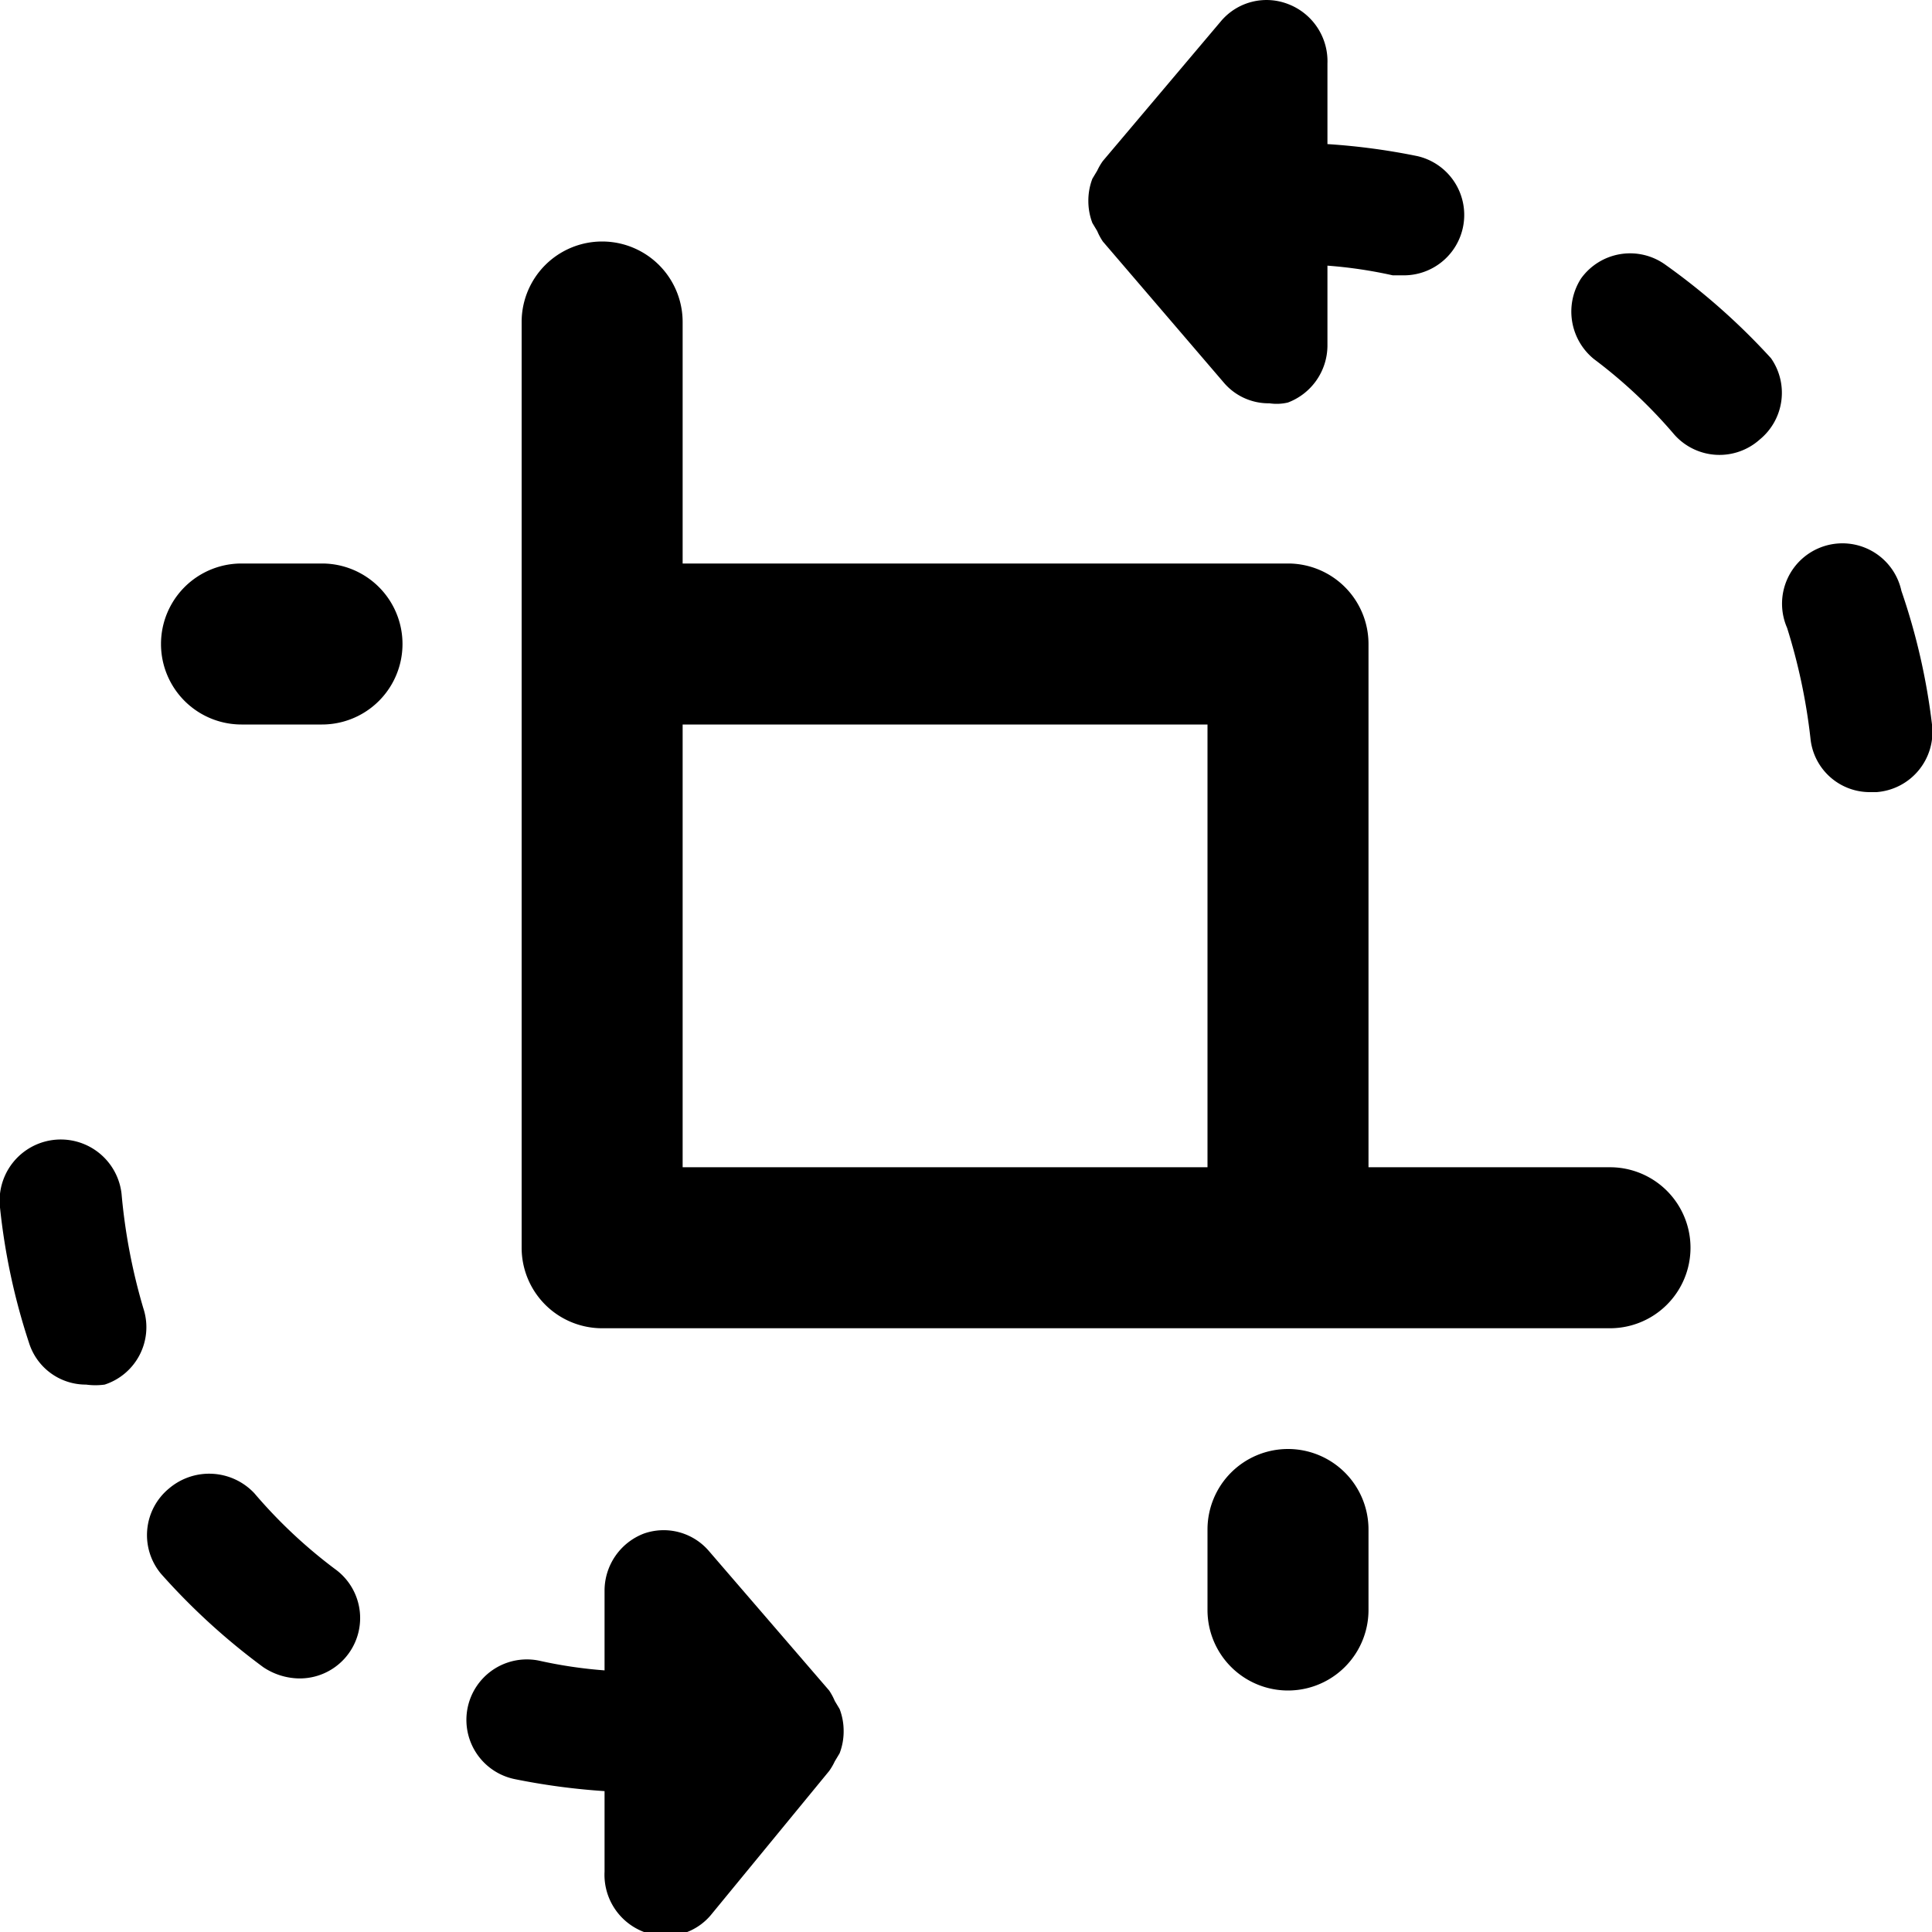
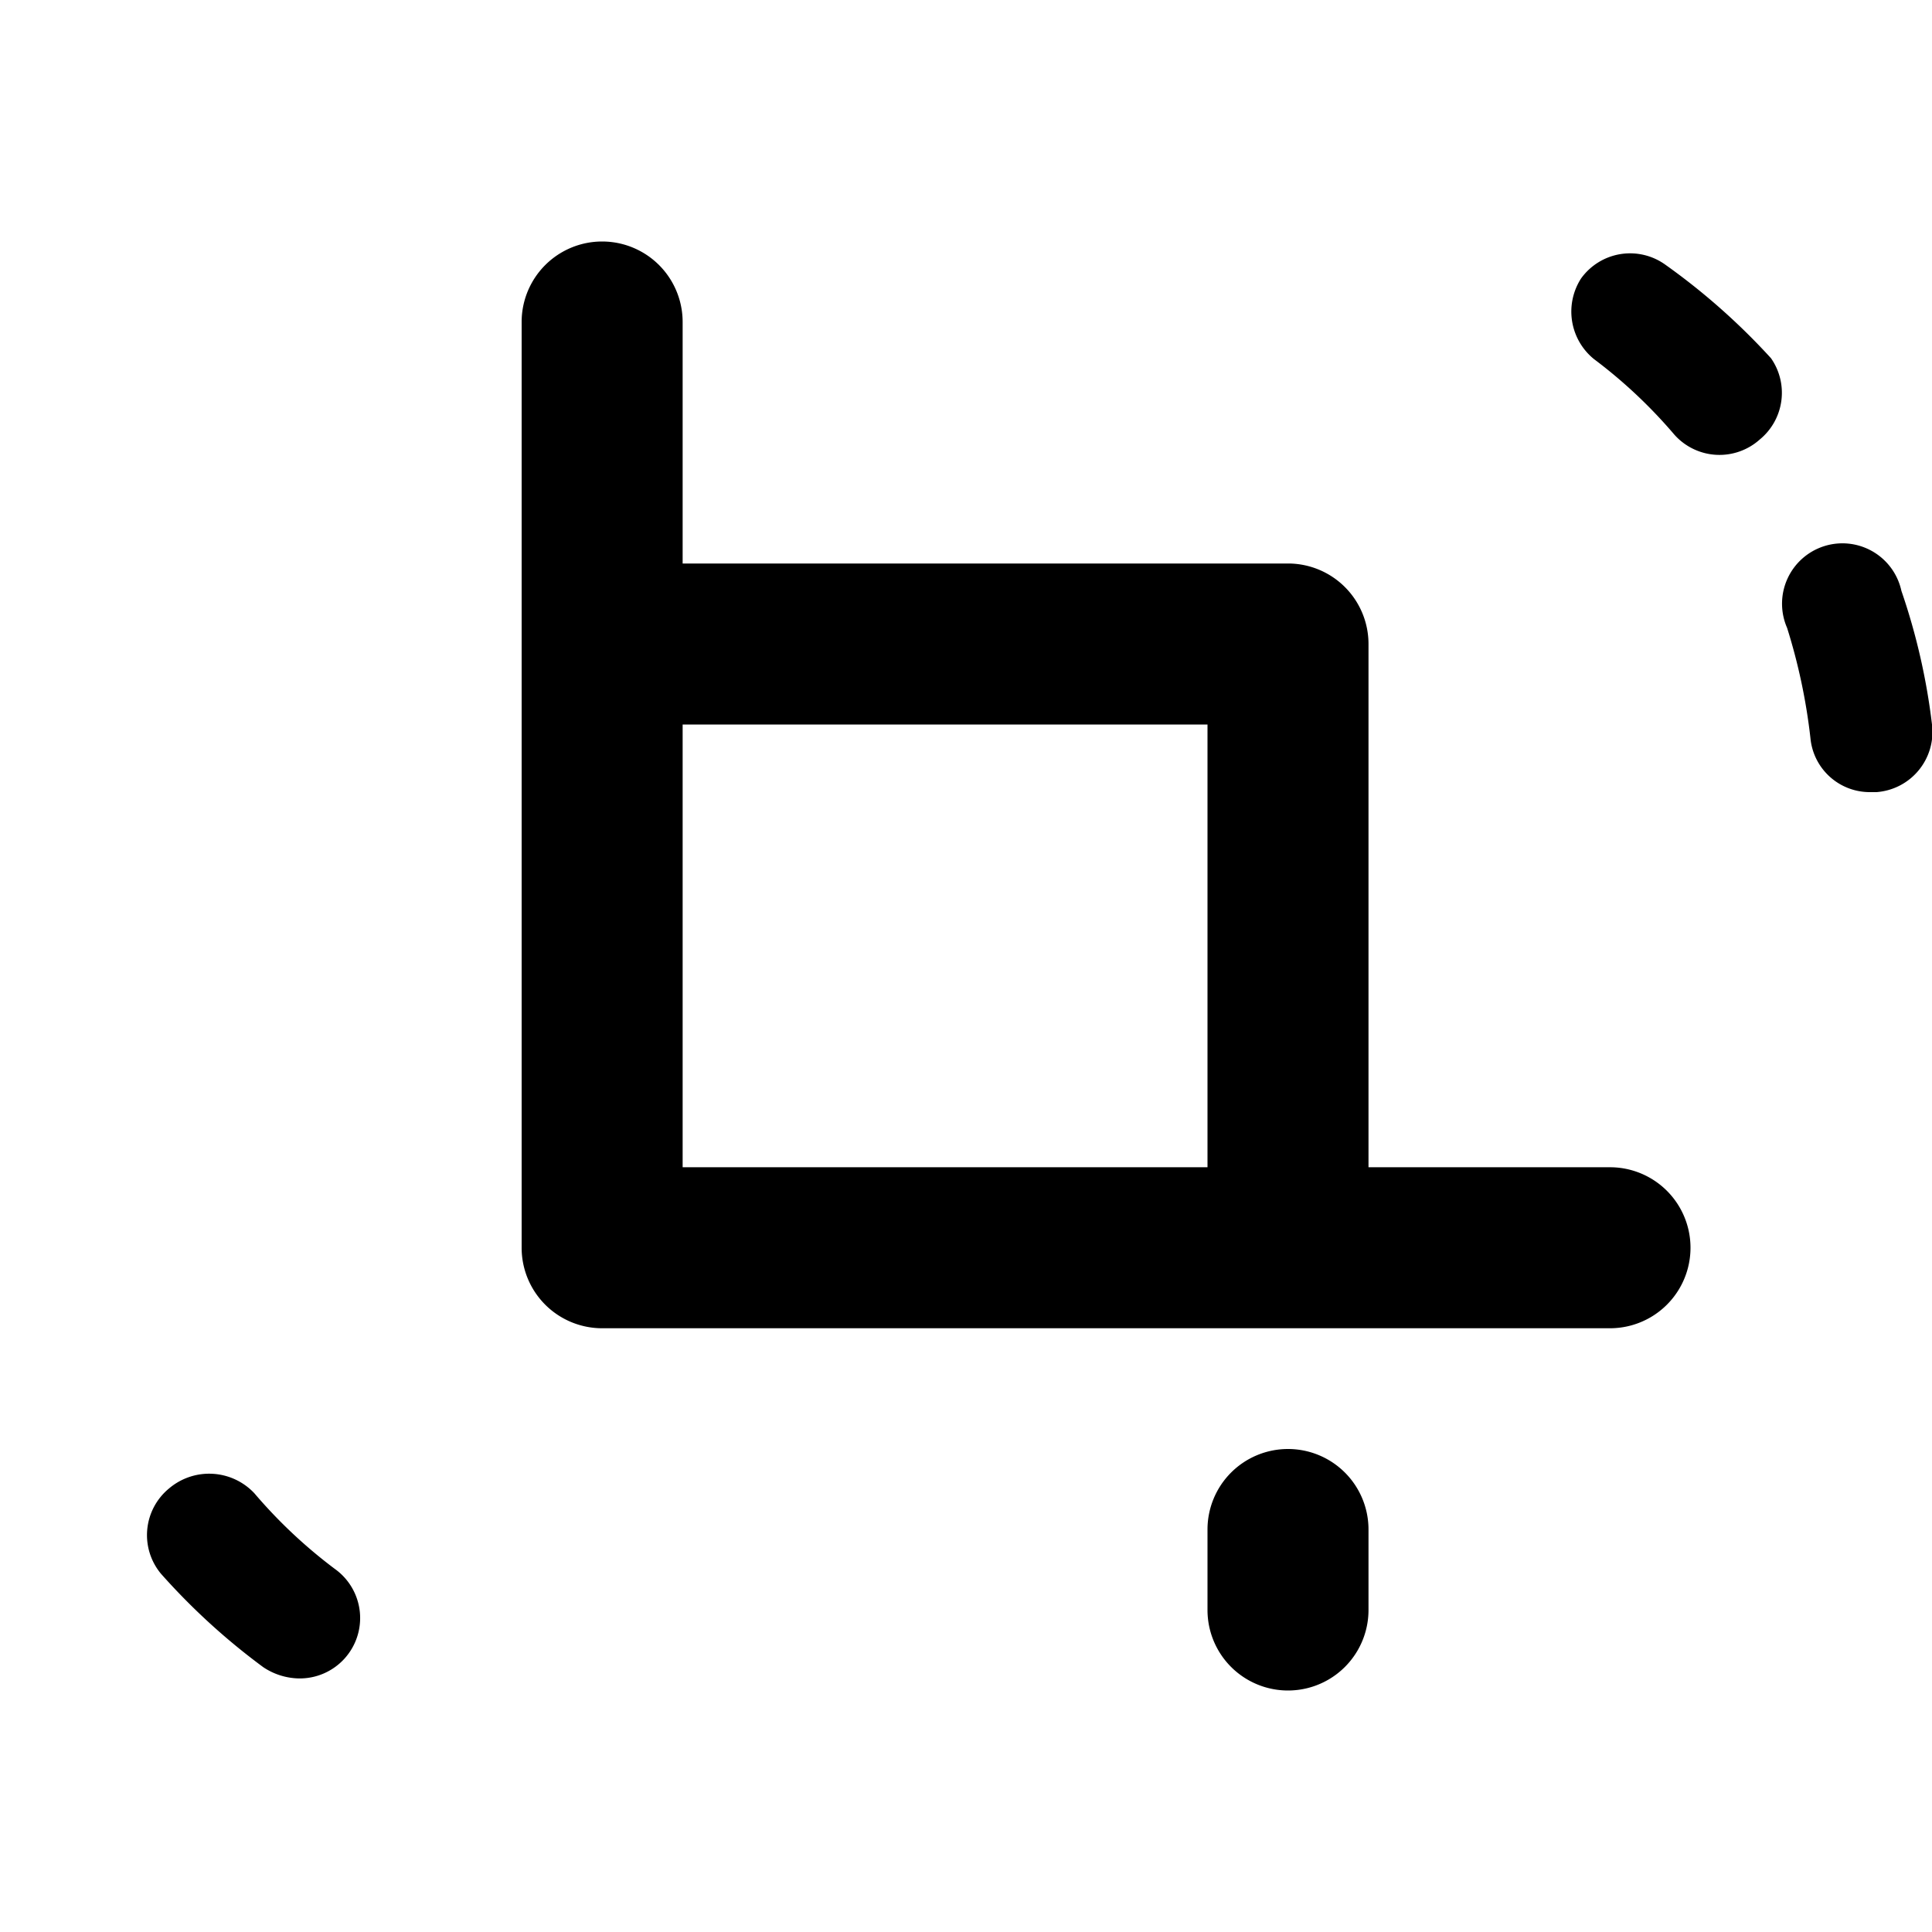
<svg xmlns="http://www.w3.org/2000/svg" viewBox="0 0 24 24">
  <g>
    <path d="M20 14.5h-3V8a1 1 0 0 0 -1 -1H8.48V4a1 1 0 0 0 -2 0v11.5a1 1 0 0 0 1 1H20a1 1 0 1 0 0 -2ZM8.48 9H15v5.5H8.48Z" fill="#000000" stroke-width="1" />
-     <path d="M13.52 2.5a0.76 0.76 0 0 0 0.05 0.27l0.06 0.1a0.75 0.75 0 0 0 0.07 0.13l1.5 1.75a0.73 0.73 0 0 0 0.57 0.26A0.6 0.6 0 0 0 16 5a0.76 0.76 0 0 0 0.49 -0.7v-1a5.66 5.66 0 0 1 0.81 0.12h0.16a0.75 0.75 0 0 0 0.15 -1.48 8.16 8.16 0 0 0 -1.12 -0.15v-1A0.76 0.76 0 0 0 16 0.05a0.74 0.74 0 0 0 -0.83 0.21L13.7 2a0.75 0.75 0 0 0 -0.07 0.12l-0.06 0.1a0.76 0.76 0 0 0 -0.05 0.28Z" fill="#000000" stroke-width="1" />
    <path d="M20.69 3.29a0.75 0.75 0 0 0 -1.05 0.17 0.76 0.76 0 0 0 0.16 1 6.18 6.18 0 0 1 1 0.94 0.75 0.75 0 0 0 1.06 0.06 0.75 0.75 0 0 0 0.14 -1.01 8.21 8.21 0 0 0 -1.31 -1.16Z" fill="#000000" stroke-width="1" />
    <path d="M23.62 7.34a0.75 0.75 0 1 0 -1.42 0.46 7.27 7.27 0 0 1 0.29 1.37 0.74 0.74 0 0 0 0.74 0.67h0.08A0.75 0.75 0 0 0 24 9a8 8 0 0 0 -0.38 -1.66Z" fill="#000000" stroke-width="1" />
-     <path d="M10.48 21.5a0.76 0.76 0 0 0 -0.05 -0.27l-0.06 -0.1a0.75 0.75 0 0 0 -0.07 -0.13l-1.5 -1.74a0.74 0.74 0 0 0 -0.8 -0.21 0.76 0.76 0 0 0 -0.49 0.7v1a5.66 5.66 0 0 1 -0.81 -0.12 0.75 0.75 0 0 0 -0.31 1.47 8.37 8.37 0 0 0 1.12 0.15v1A0.76 0.76 0 0 0 8 24a0.6 0.6 0 0 0 0.26 0.05 0.73 0.73 0 0 0 0.57 -0.26L10.3 22a0.75 0.75 0 0 0 0.07 -0.12l0.06 -0.1a0.76 0.76 0 0 0 0.05 -0.28Z" fill="#000000" stroke-width="1" />
    <path d="M3.16 18.55a0.77 0.77 0 0 0 -1.06 -0.06 0.75 0.75 0 0 0 -0.1 1.06 8.21 8.21 0 0 0 1.27 1.16 0.82 0.82 0 0 0 0.44 0.14 0.75 0.75 0 0 0 0.45 -1.36 6.18 6.18 0 0 1 -1 -0.94Z" fill="#000000" stroke-width="1" />
-     <path d="M1.51 14.83A0.75 0.75 0 1 0 0 15a8 8 0 0 0 0.36 1.68 0.74 0.74 0 0 0 0.71 0.52 0.85 0.85 0 0 0 0.23 0 0.75 0.75 0 0 0 0.48 -0.95 7.27 7.27 0 0 1 -0.27 -1.42Z" fill="#000000" stroke-width="1" />
-     <path d="M4 7H3a1 1 0 0 0 0 2h1a1 1 0 1 0 0 -2Z" fill="#000000" stroke-width="1" />
    <path d="M16 18a1 1 0 0 0 -1 1v1a1 1 0 0 0 2 0v-1a1 1 0 0 0 -1 -1Z" fill="#000000" stroke-width="1" />
  </g>
</svg>